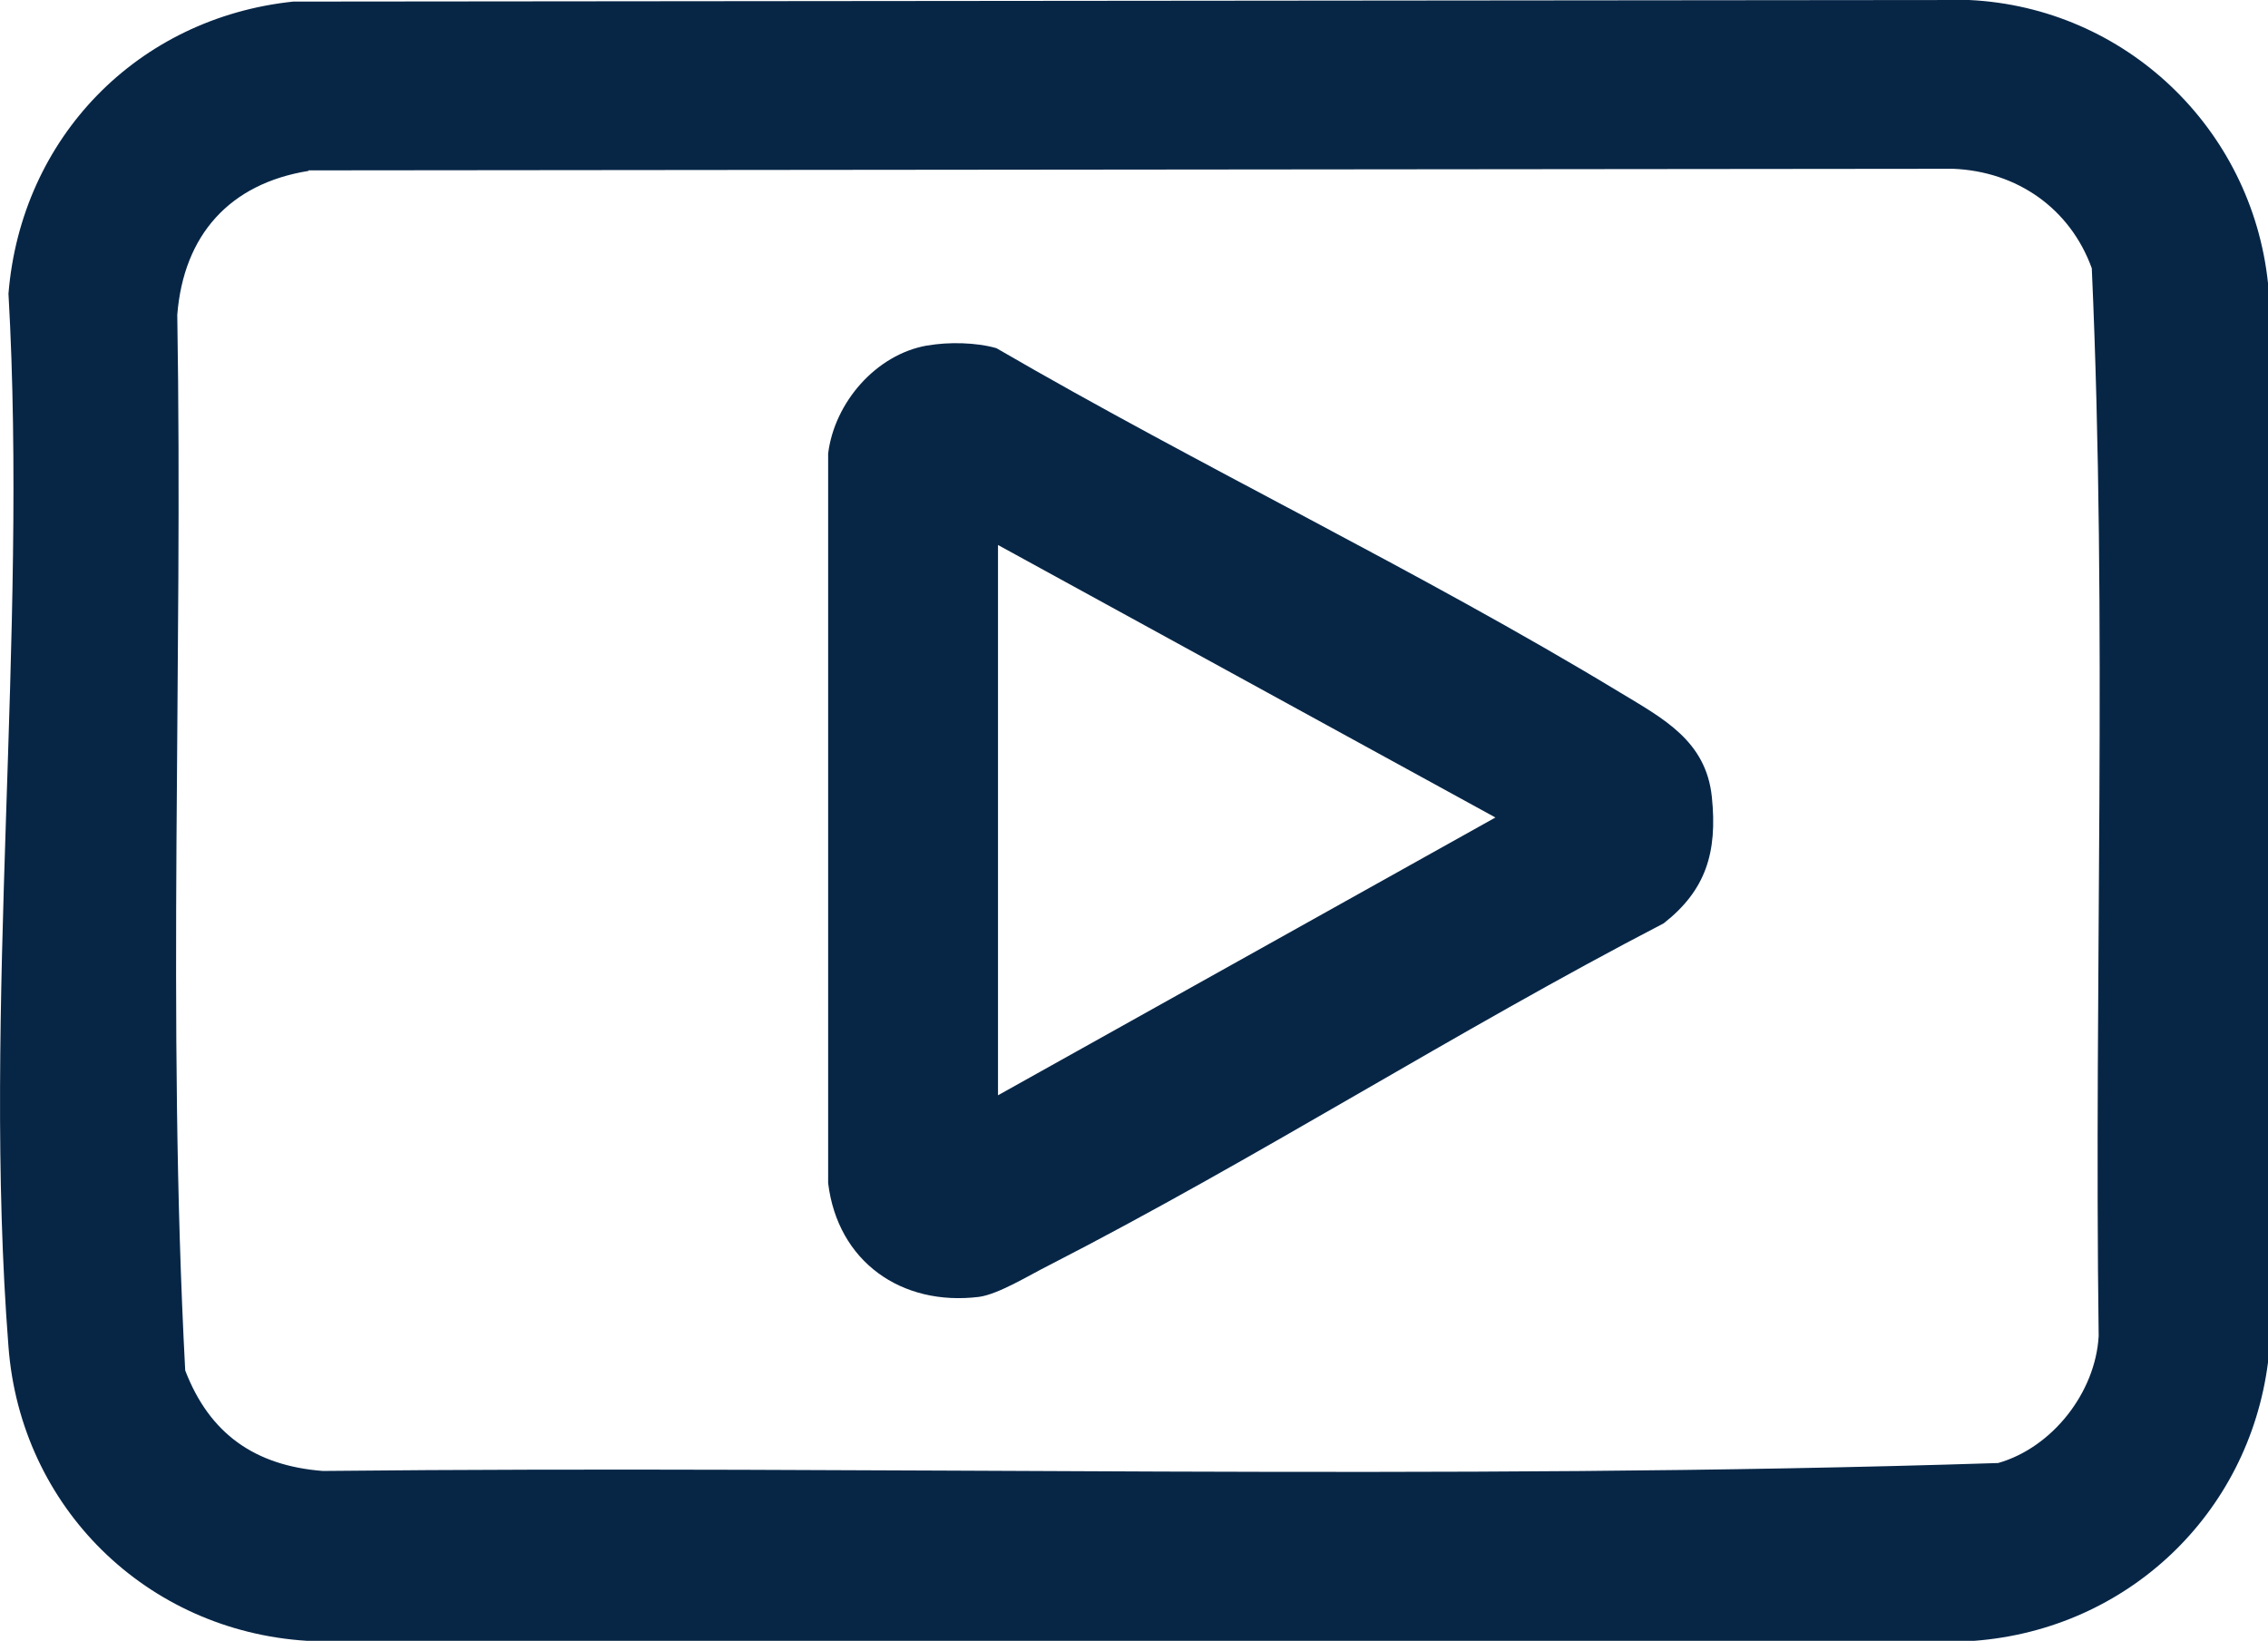
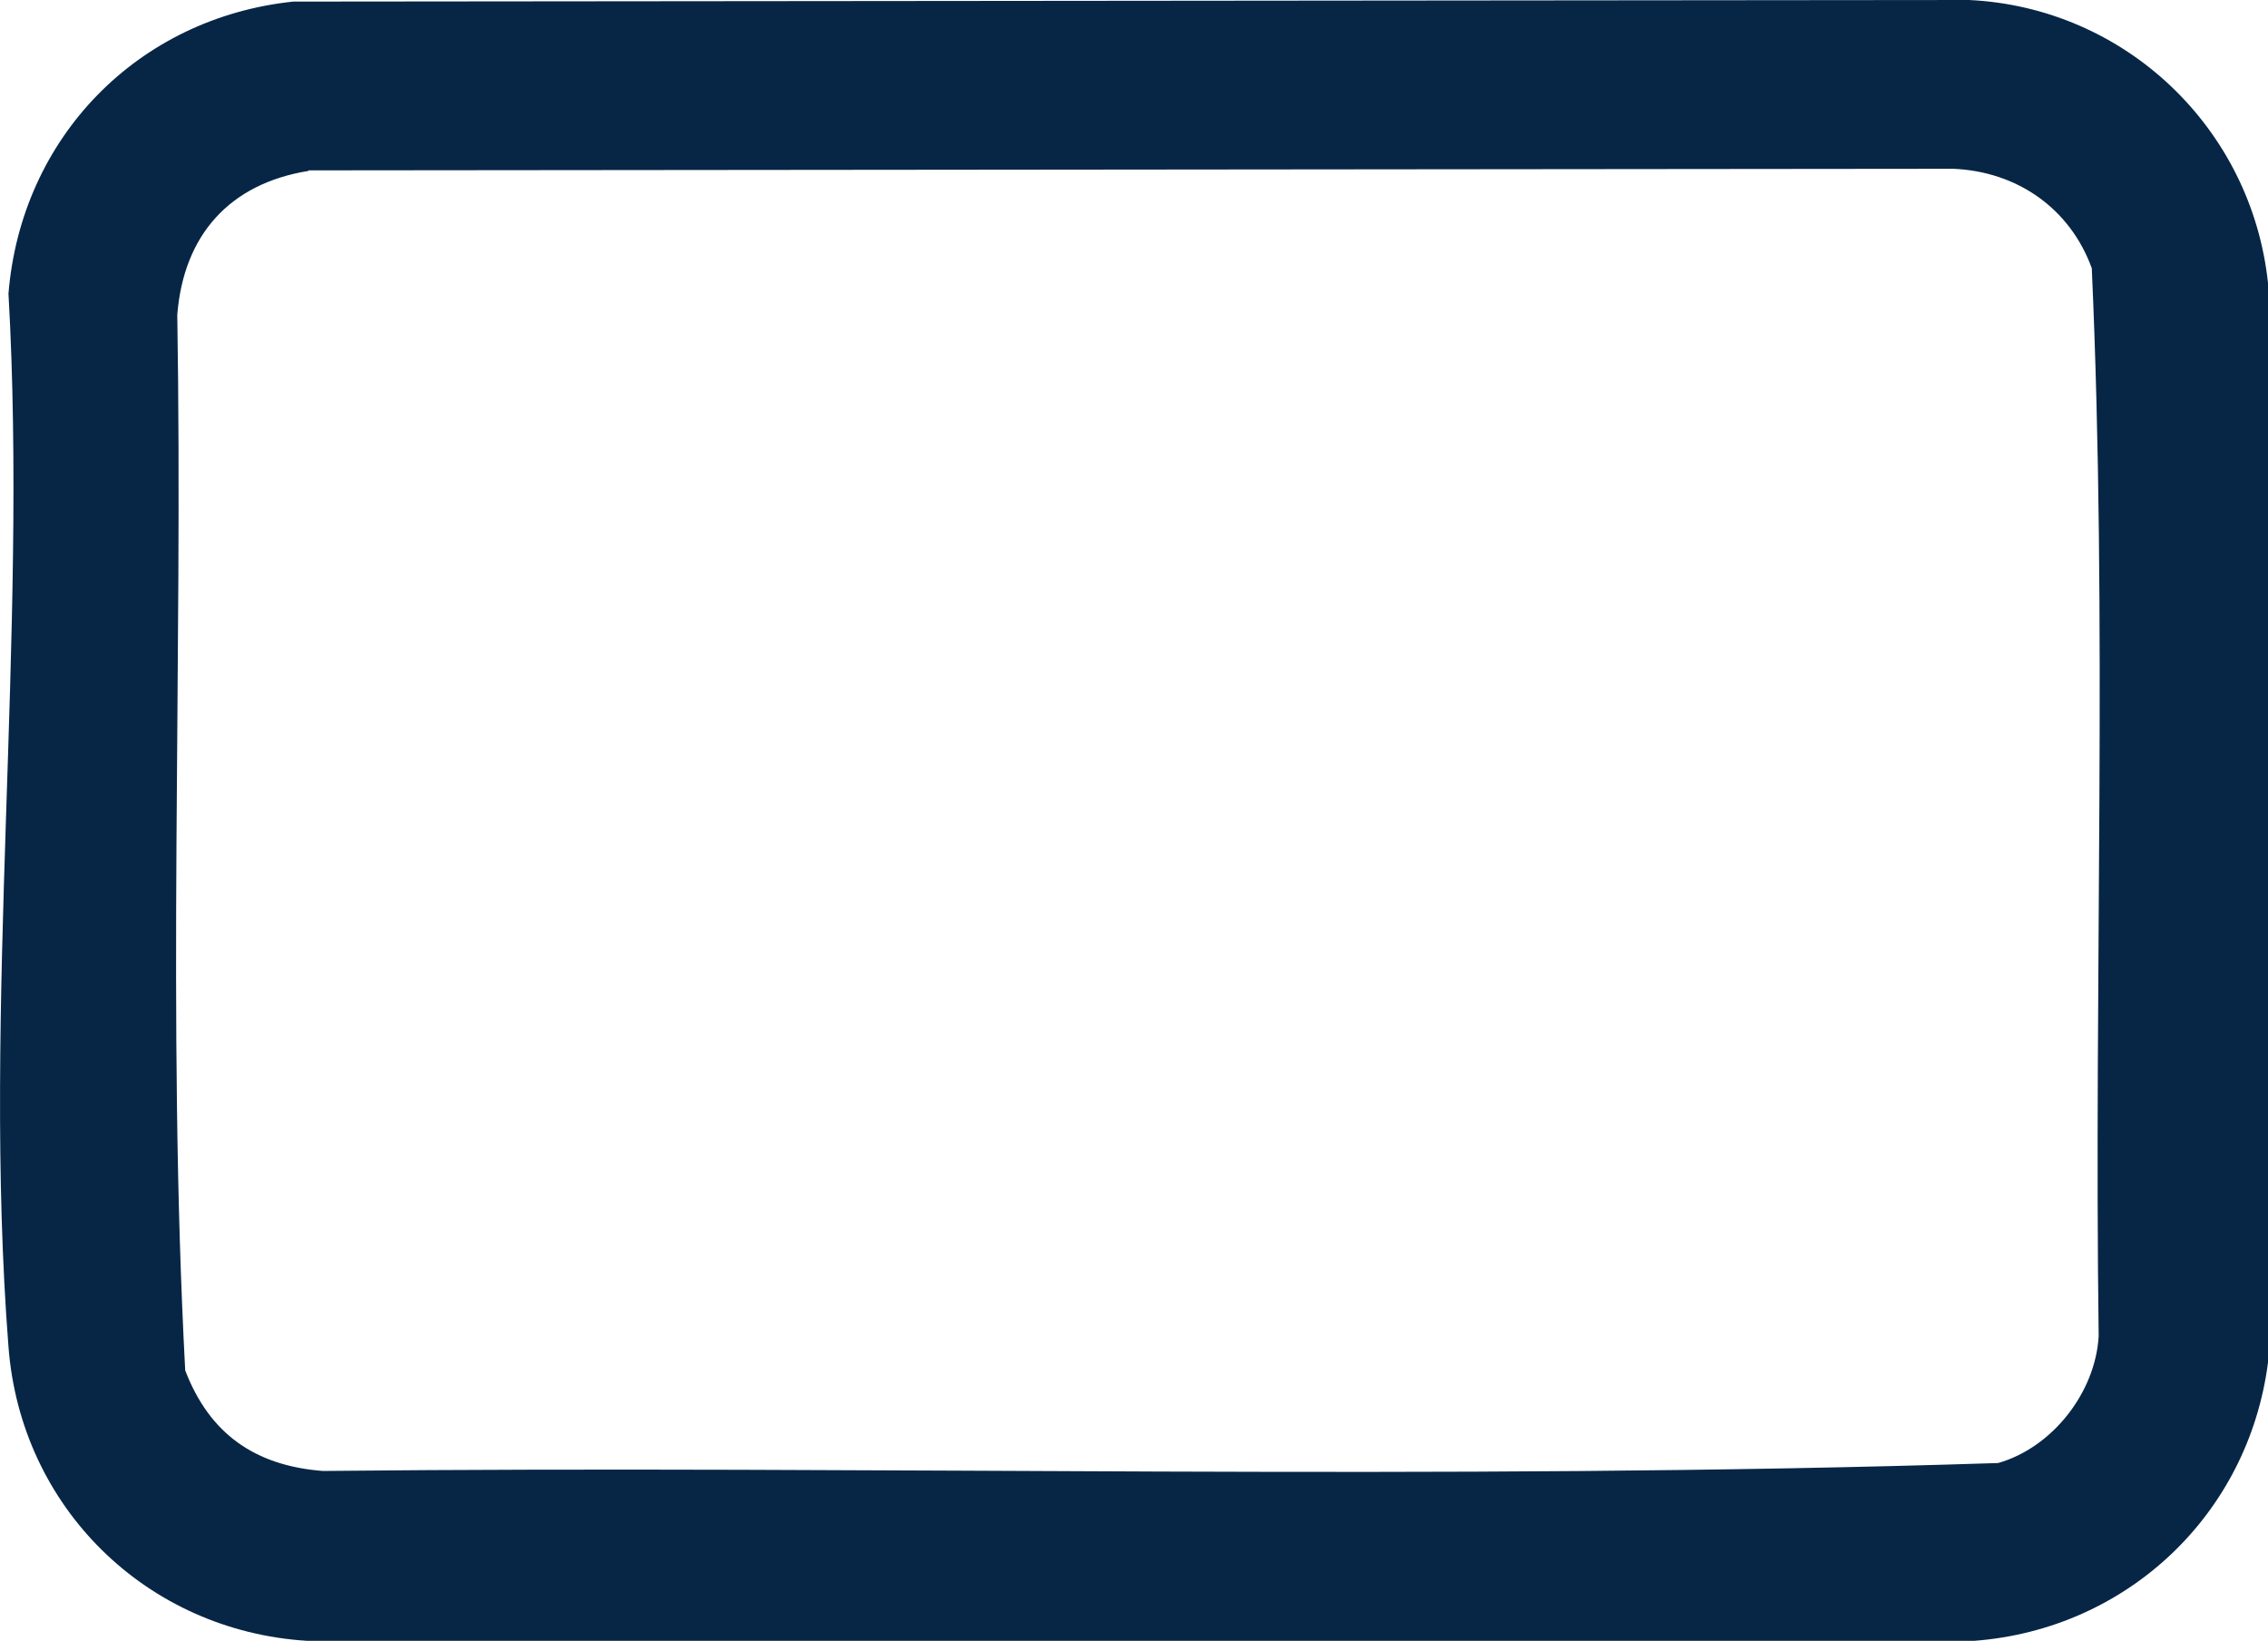
<svg xmlns="http://www.w3.org/2000/svg" id="Layer_1" version="1.1" viewBox="0 0 428.6 310.1">
  <defs>
    <style> .st0 { fill: #072646; } </style>
  </defs>
  <path class="st0" d="M55.4.3l316.7-.3c29.5,1.4,53.4,24.2,56.5,53.5v204c-3.7,28.7-26.6,50.4-55.5,52.6H58c-30.3-1.9-54.1-25.2-56.4-55.6-5-64.1,3.7-134.3,0-199C4,26,26,3.4,55.4.3ZM58.3,32.3c-14.9,2.4-23.6,12.1-24.8,27.2,1.1,66.4-2,133.4,1.5,199.5,4.6,12,13.2,18,26,19,105.5-1.1,211.4,1.9,316.6-1.5,10.2-2.9,18.4-13.3,19-24-.9-67.2,1.7-134.8-1.3-201.8-4.1-11.3-14.1-18.3-26.2-18.8l-310.8.3Z" />
-   <path class="st0" d="M175.3,65.3c3.9-.7,9.2-.6,13,.5,38.7,22.5,79.6,41.9,117.9,65.1,8.1,4.9,16.2,9.1,17.3,19.7s-1.2,17.7-9.1,23.9c-39.3,20.4-76.9,44.5-116.3,64.7-3.6,1.8-9.4,5.4-13.1,5.9-14.7,1.8-26.7-6.7-28.5-21.5V85.7c1.2-9.6,9-18.7,18.7-20.4ZM188.6,103v104l94-52.5-94-51.5Z" />
</svg>